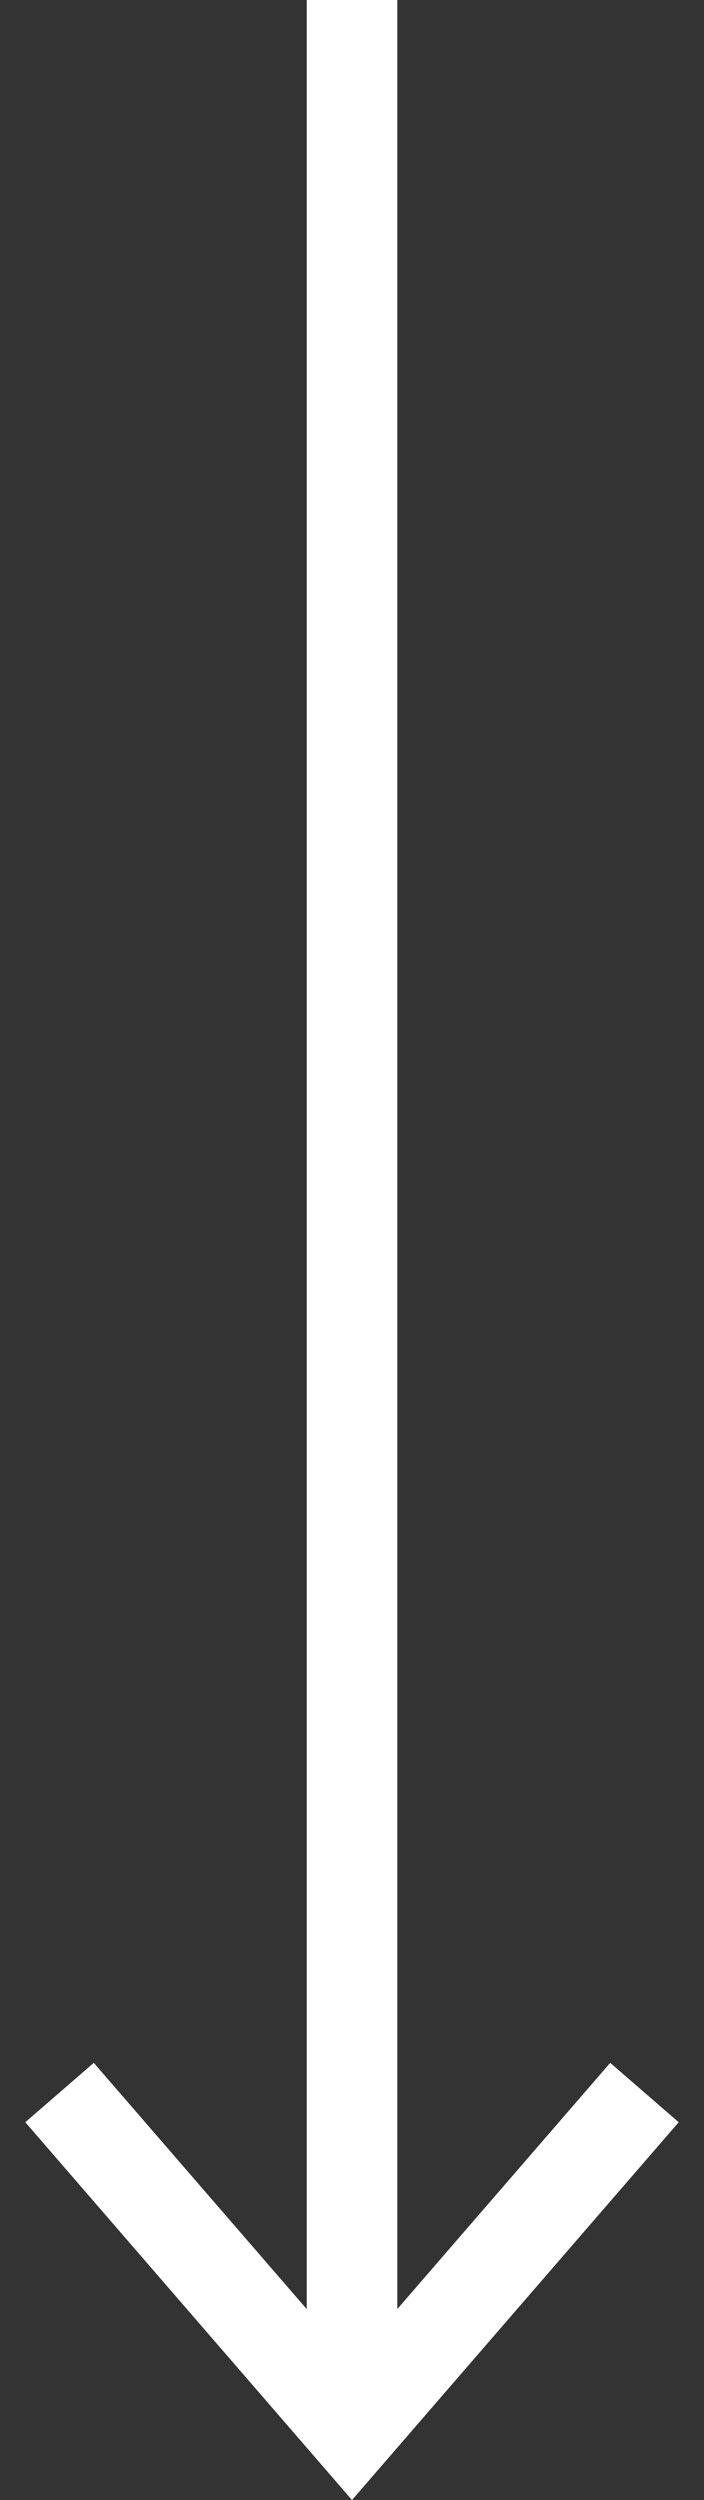
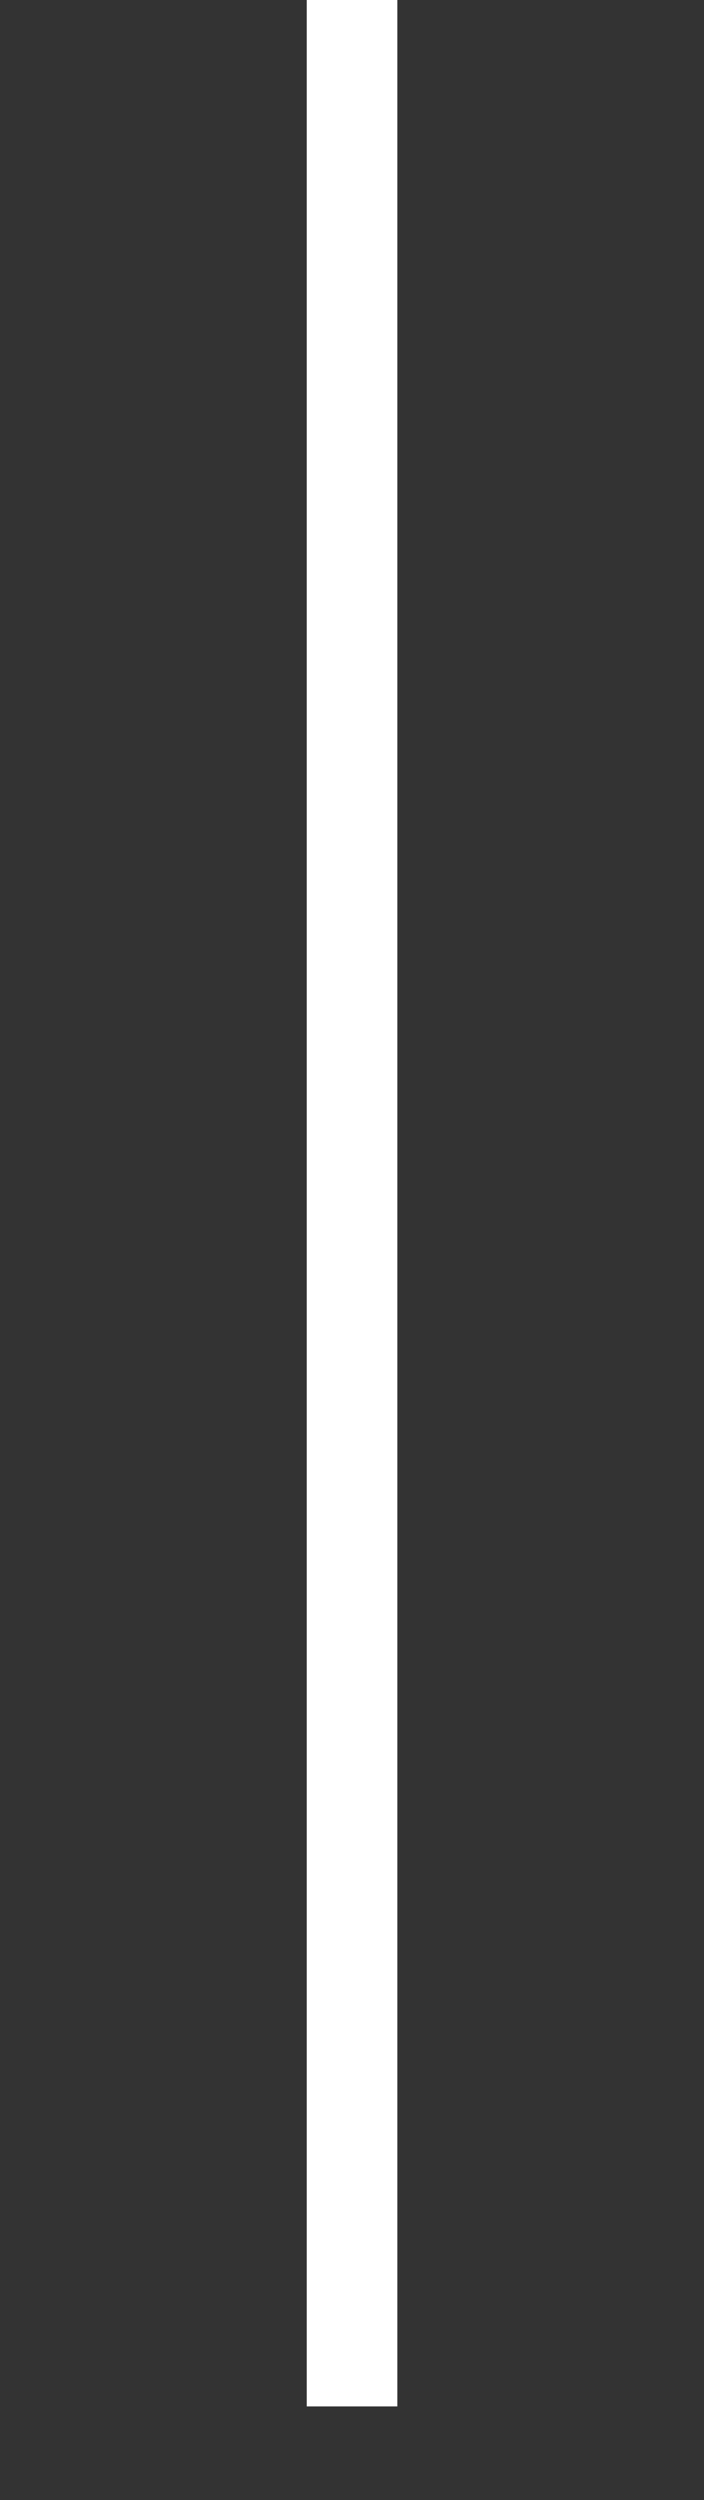
<svg xmlns="http://www.w3.org/2000/svg" width="15.542" height="55.119" viewBox="0 0 15.542 55.119">
  <rect x="0" y="0" width="15.542" height="55.119" fill="#333333" stroke="none" />
  <g id="Group_9" data-name="Group 9" transform="translate(1721.192 -1427.365) rotate(90)">
-     <path id="Path_28" data-name="Path 28" d="M9.131,0l.707,9.838L0,9.131" transform="translate(1467.043 1713.421) rotate(-45)" fill="none" stroke="#fff" stroke-miterlimit="10" stroke-width="2" />
    <path id="Path_29" data-name="Path 29" d="M1479.42,1713.42h-53.055" transform="translate(1)" fill="none" stroke="#fff" stroke-width="2" />
  </g>
</svg>